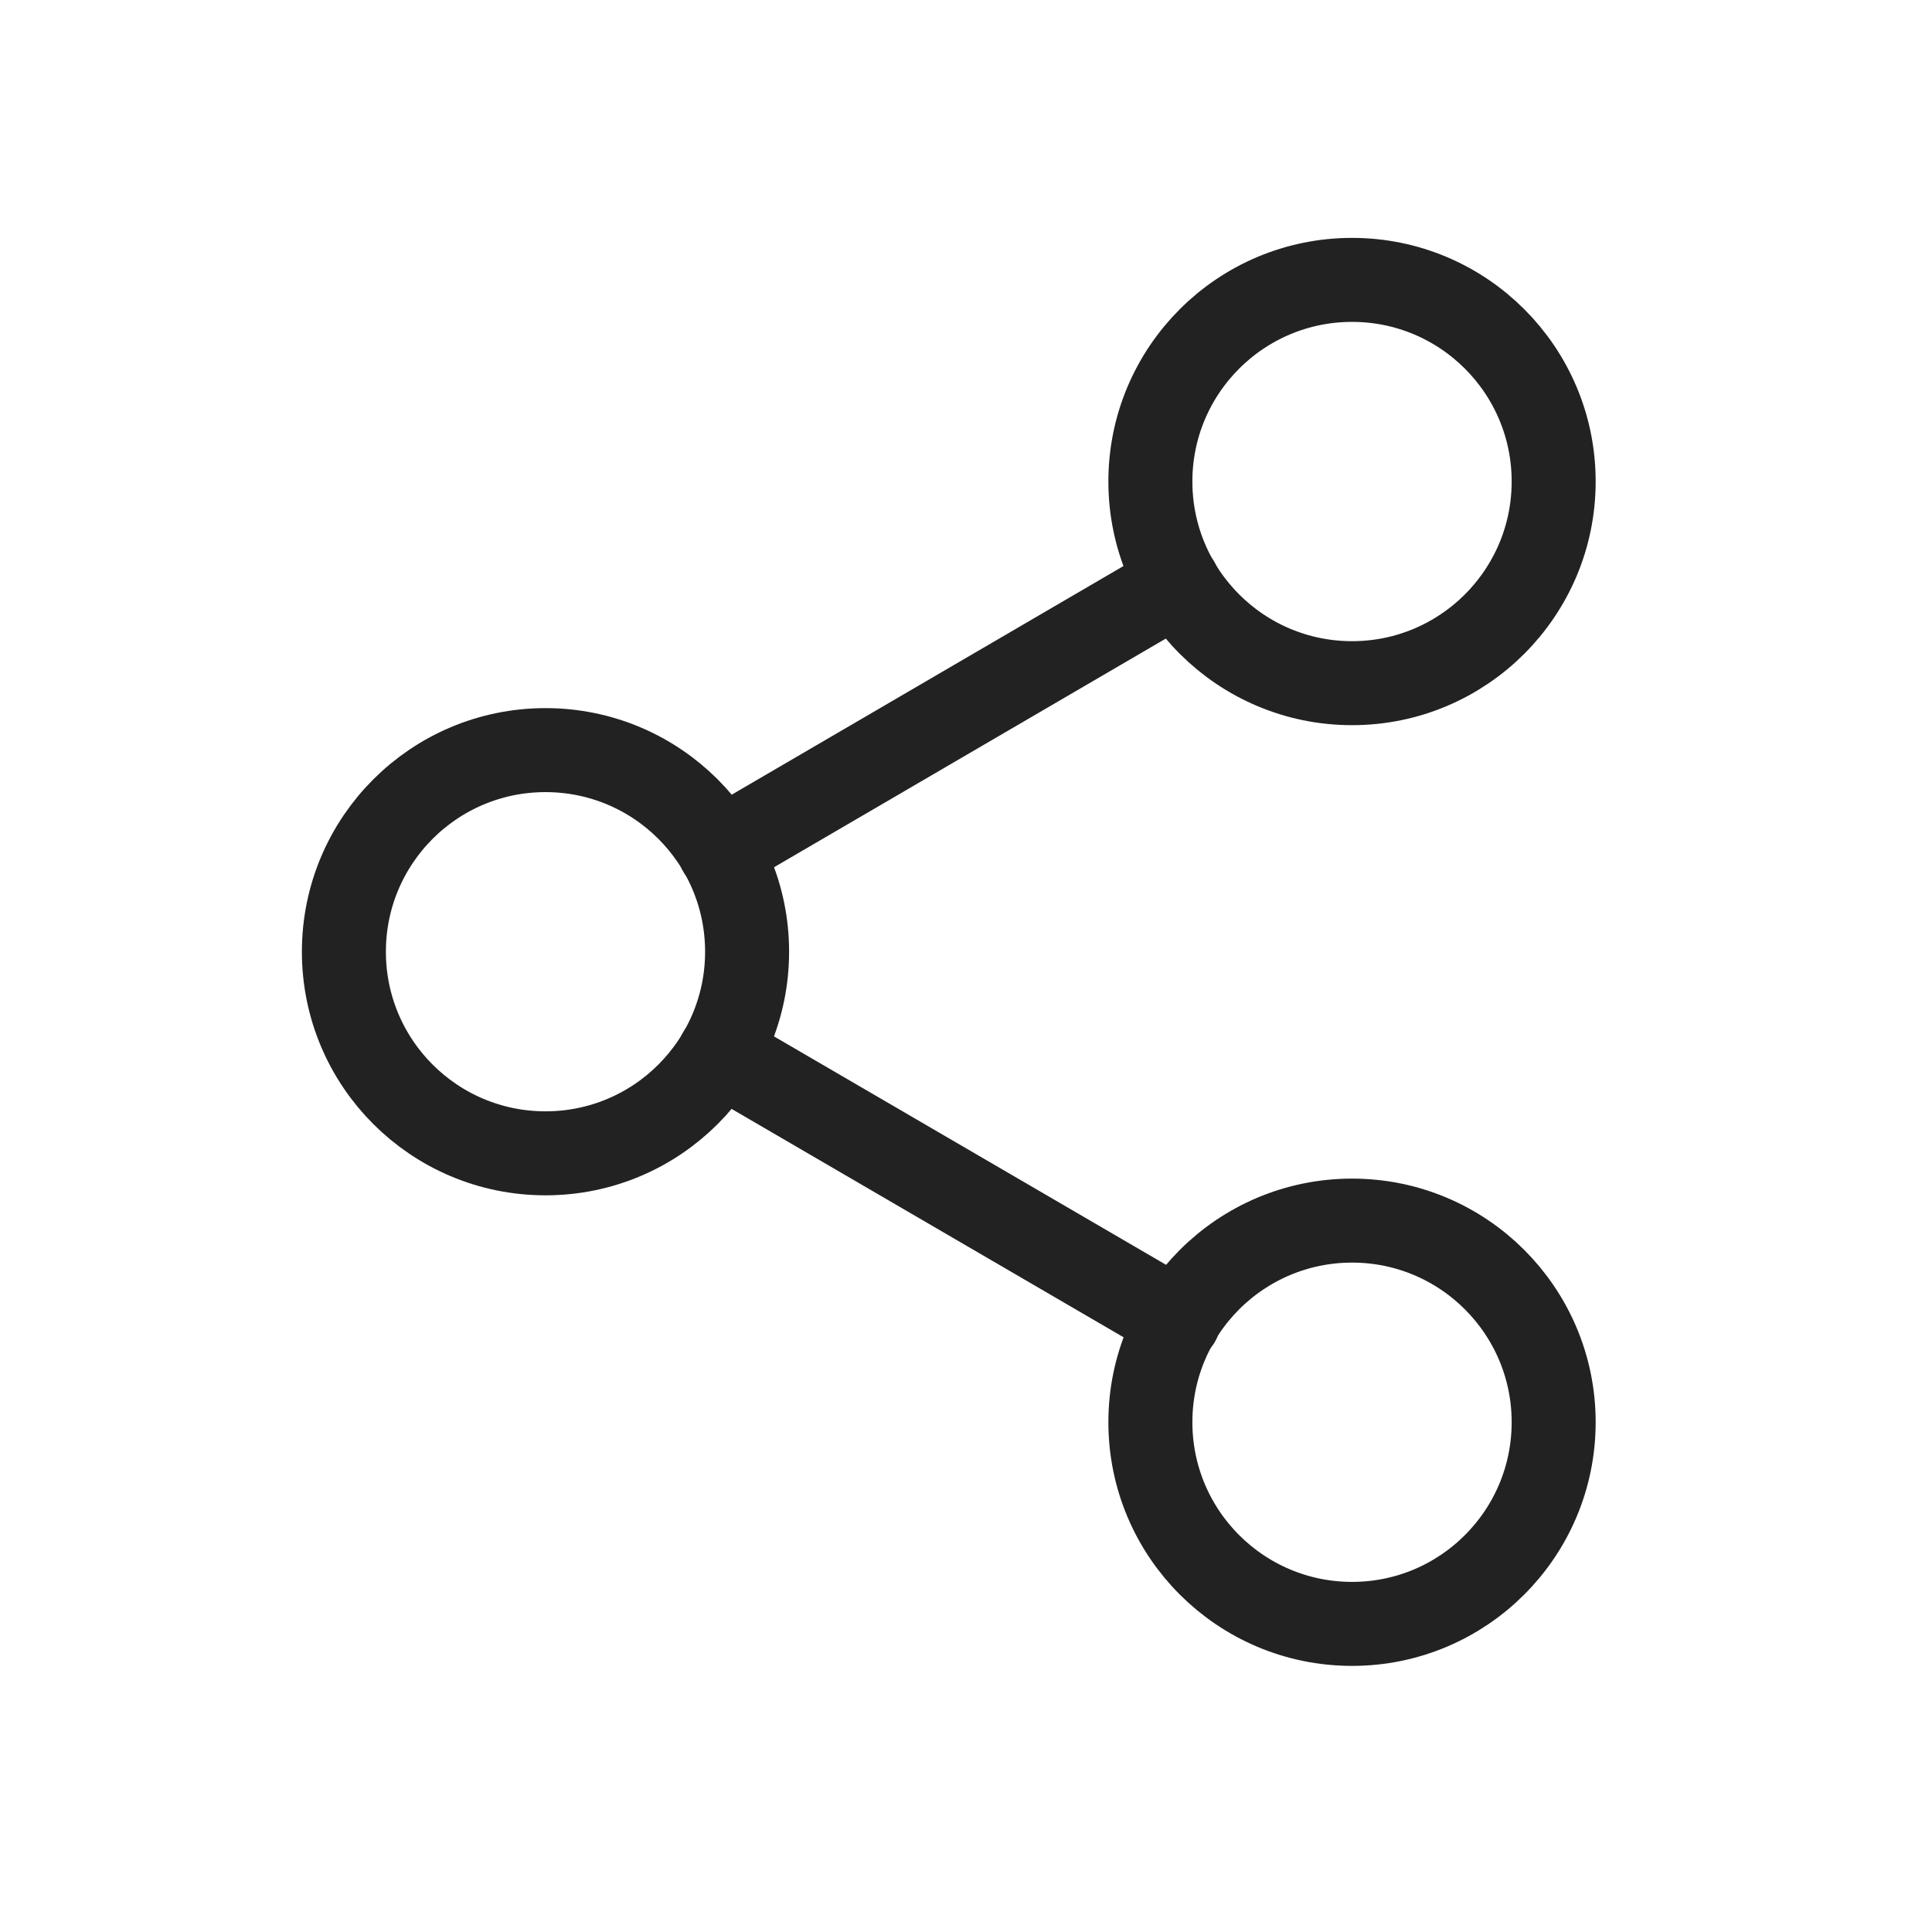
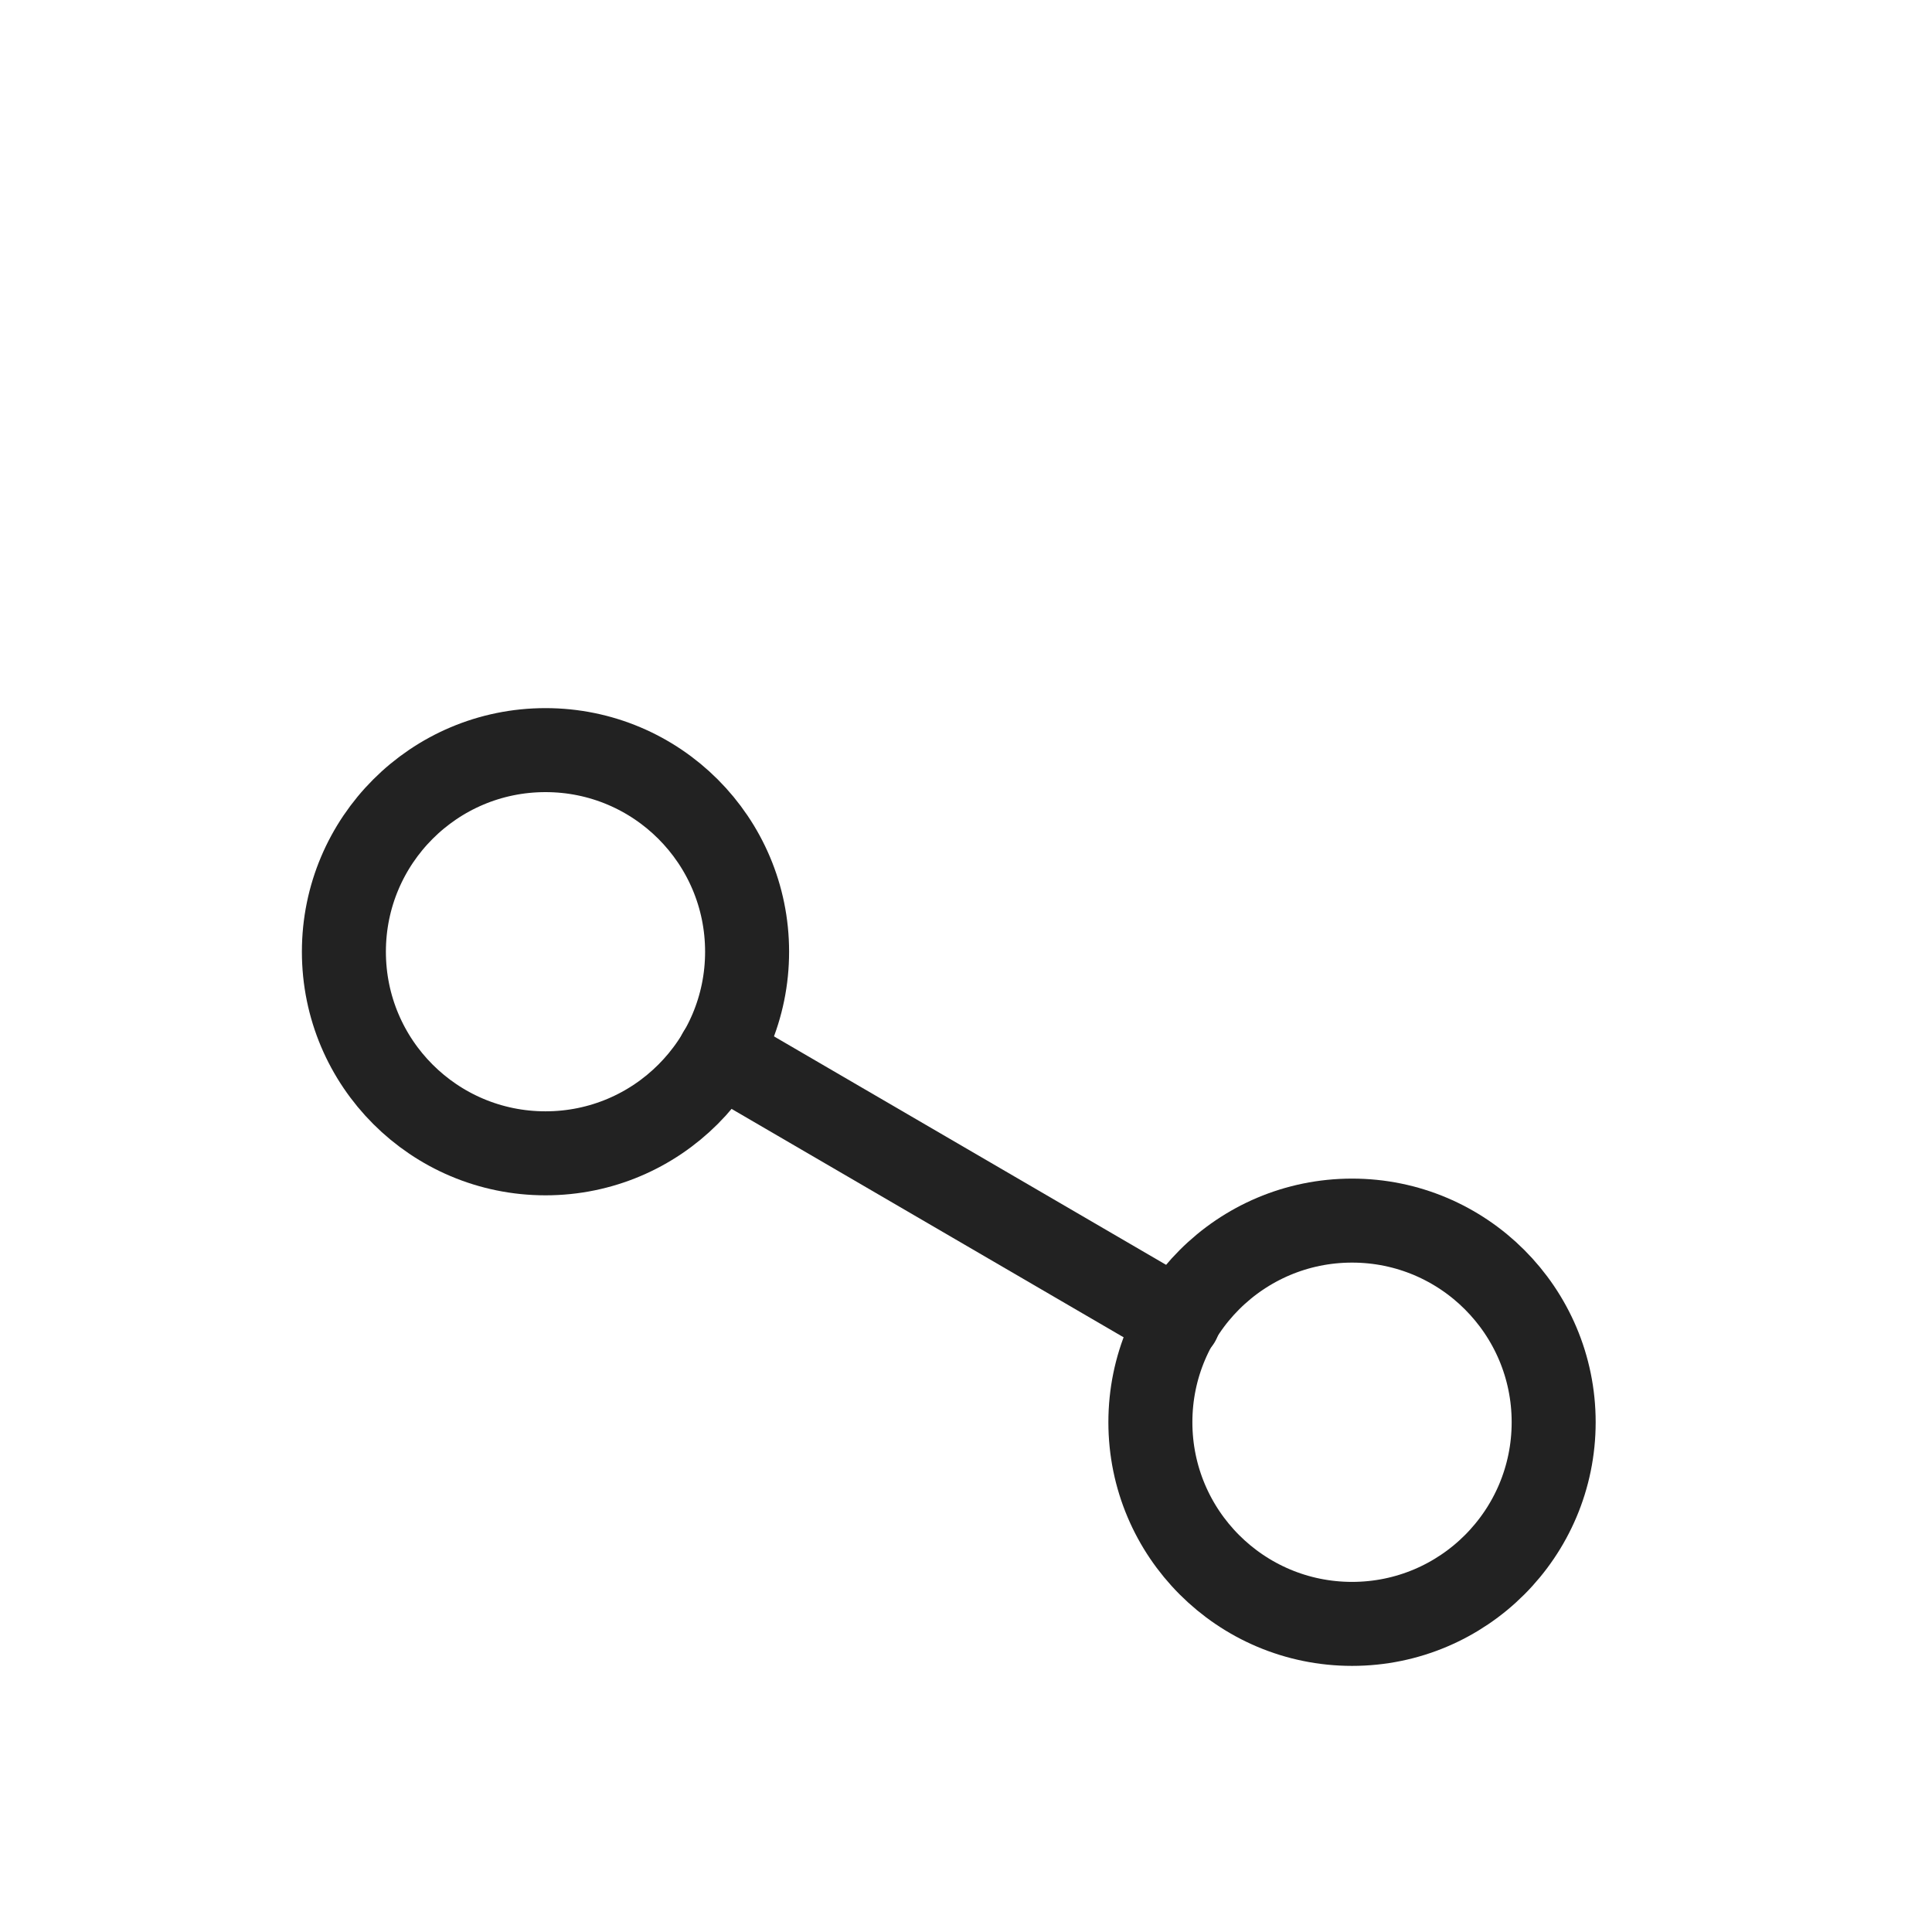
<svg xmlns="http://www.w3.org/2000/svg" width="23" height="23" viewBox="0 0 23 23" fill="none">
  <g id="share-2">
    <g id="Group 1410095712">
-       <path id="Vector" d="M16.096 8.133C17.421 8.133 18.496 7.058 18.496 5.732C18.496 4.407 17.421 3.332 16.096 3.332C14.77 3.332 13.695 4.407 13.695 5.732C13.695 7.058 14.77 8.133 16.096 8.133Z" stroke="#222222" stroke-linecap="round" stroke-linejoin="round" />
      <path id="Vector_2" d="M6.494 13.73C7.82 13.73 8.894 12.656 8.894 11.33C8.894 10.004 7.82 8.93 6.494 8.93C5.168 8.93 4.094 10.004 4.094 11.33C4.094 12.656 5.168 13.73 6.494 13.73Z" stroke="#222222" stroke-linecap="round" stroke-linejoin="round" />
      <path id="Vector_3" d="M16.096 19.332C17.421 19.332 18.496 18.257 18.496 16.931C18.496 15.606 17.421 14.531 16.096 14.531C14.77 14.531 13.695 15.606 13.695 16.931C13.695 18.257 14.77 19.332 16.096 19.332Z" stroke="#222222" stroke-linecap="round" stroke-linejoin="round" />
      <path id="Vector_4" d="M8.566 12.539L14.031 15.723" stroke="#222222" stroke-linecap="round" stroke-linejoin="round" />
-       <path id="Vector_5" d="M14.023 6.939L8.566 10.124" stroke="#222222" stroke-linecap="round" stroke-linejoin="round" />
    </g>
  </g>
</svg>